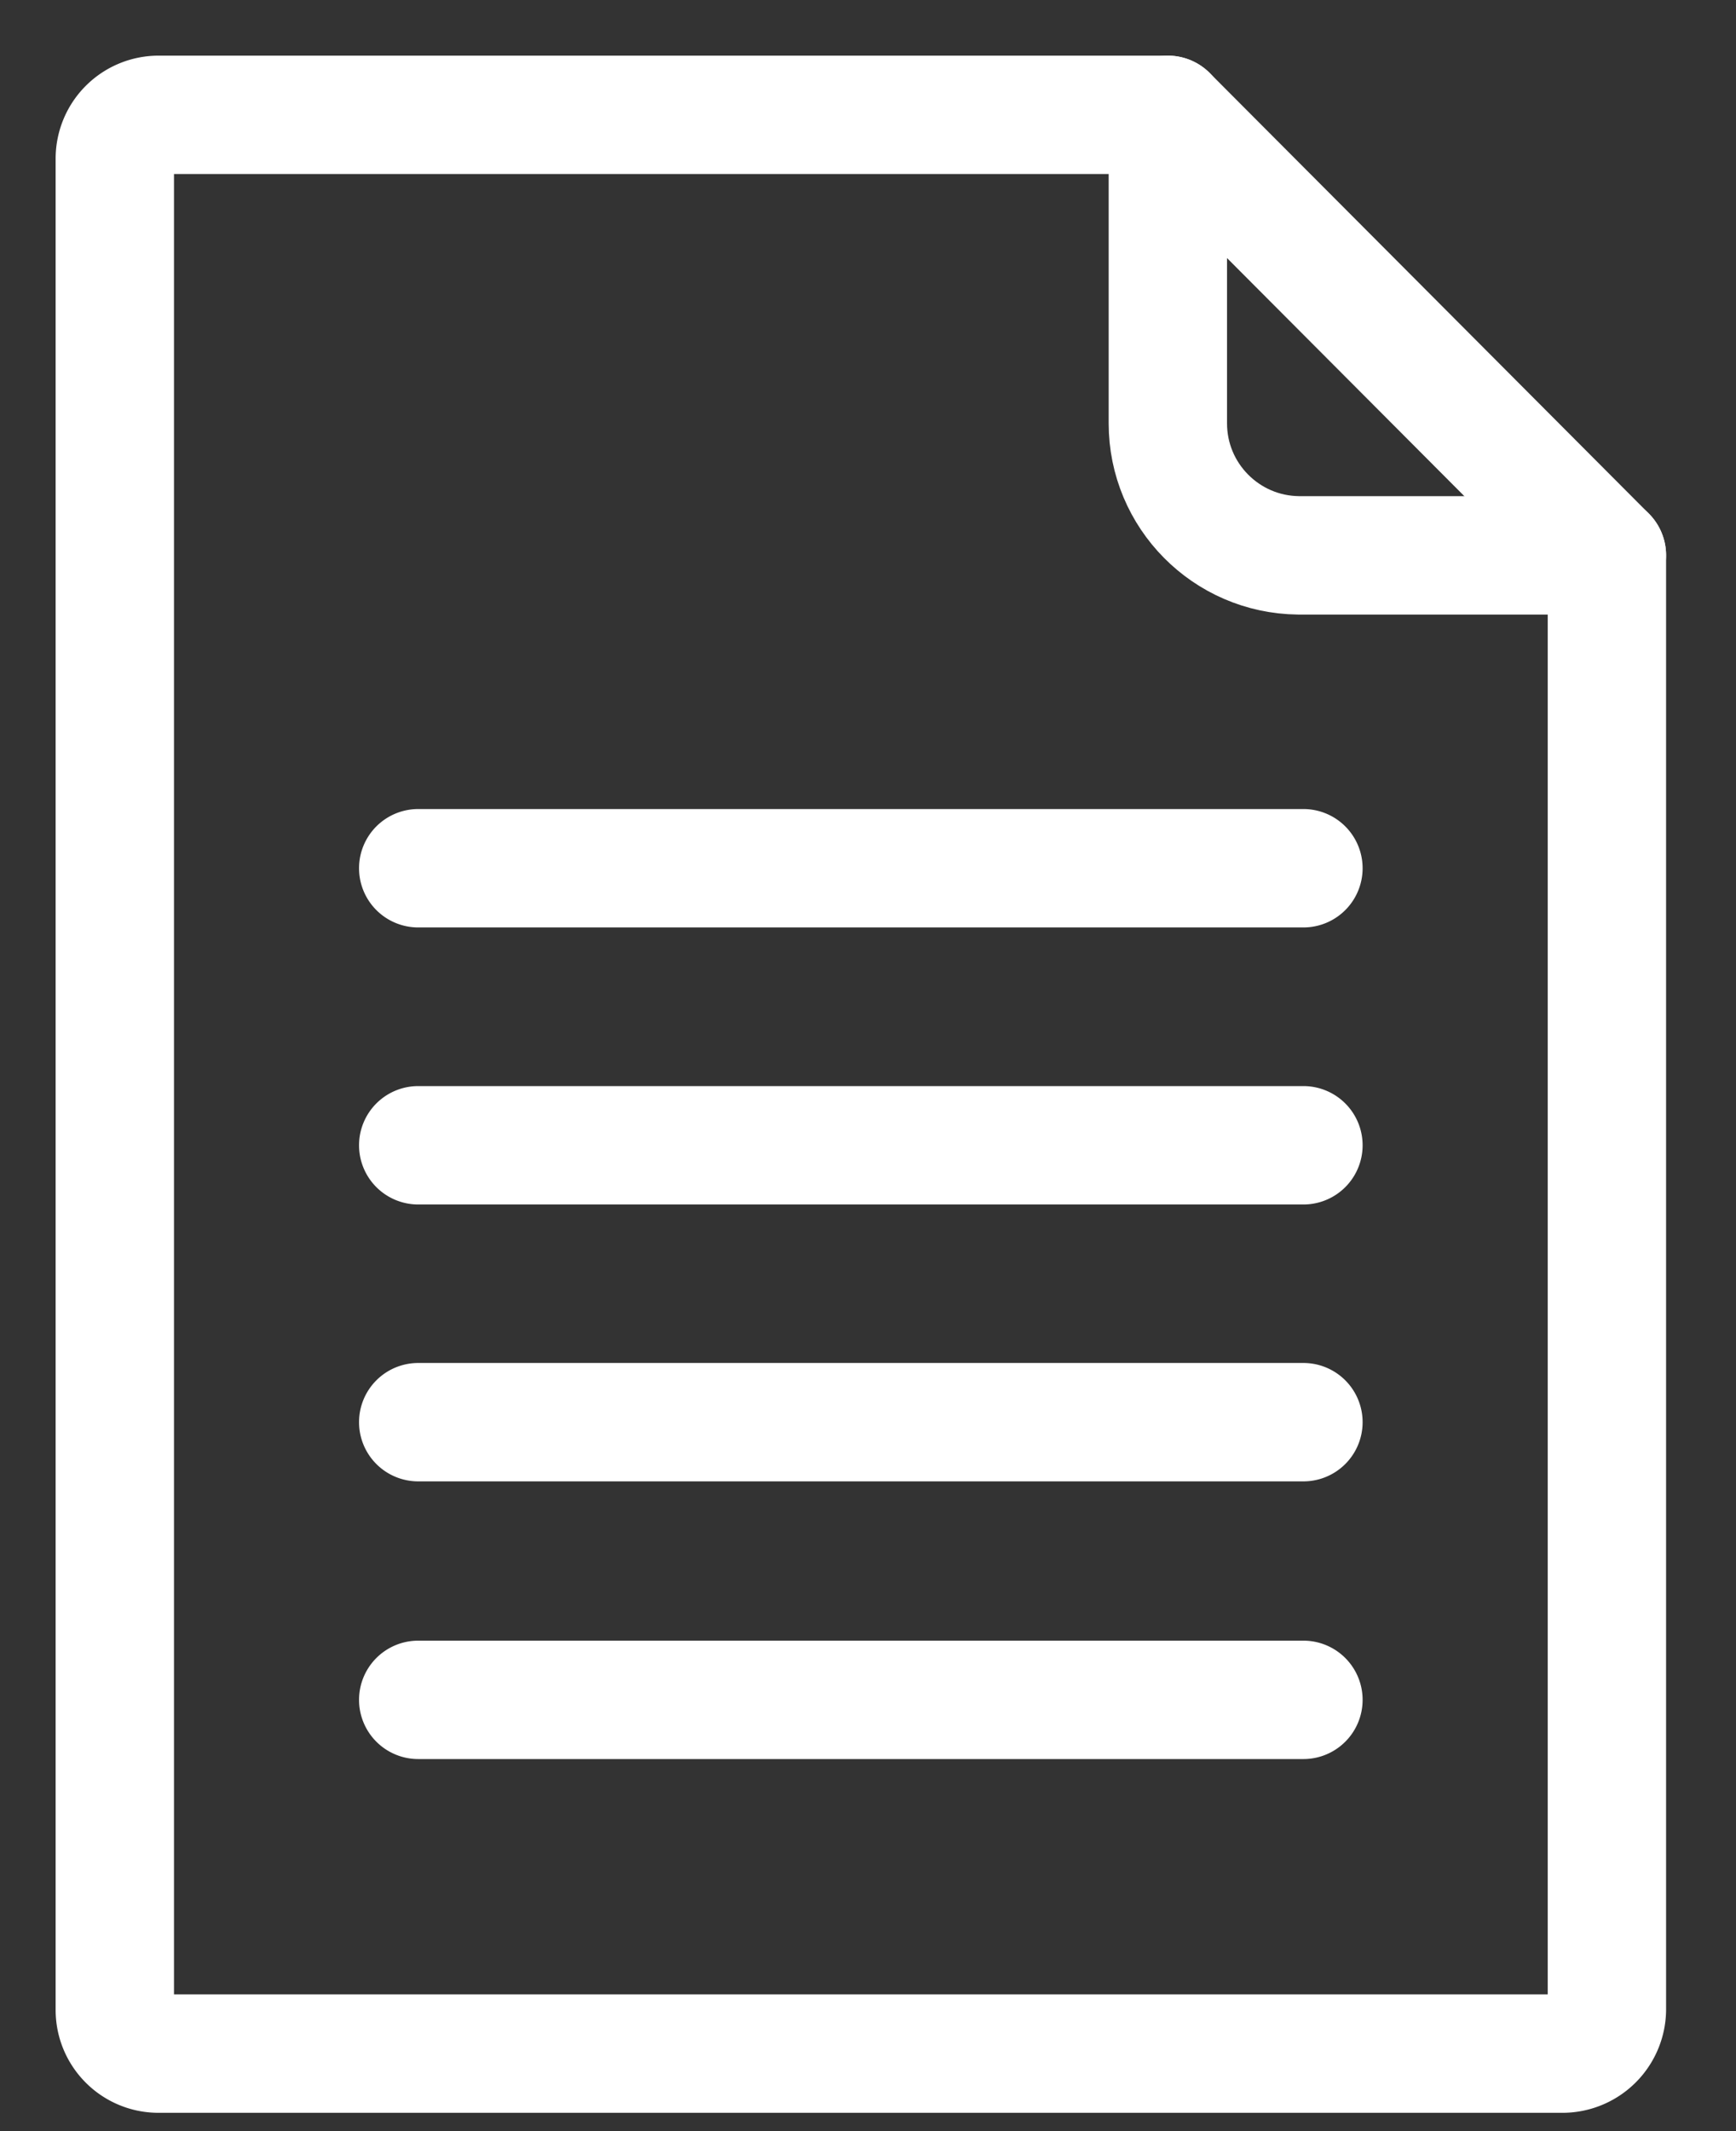
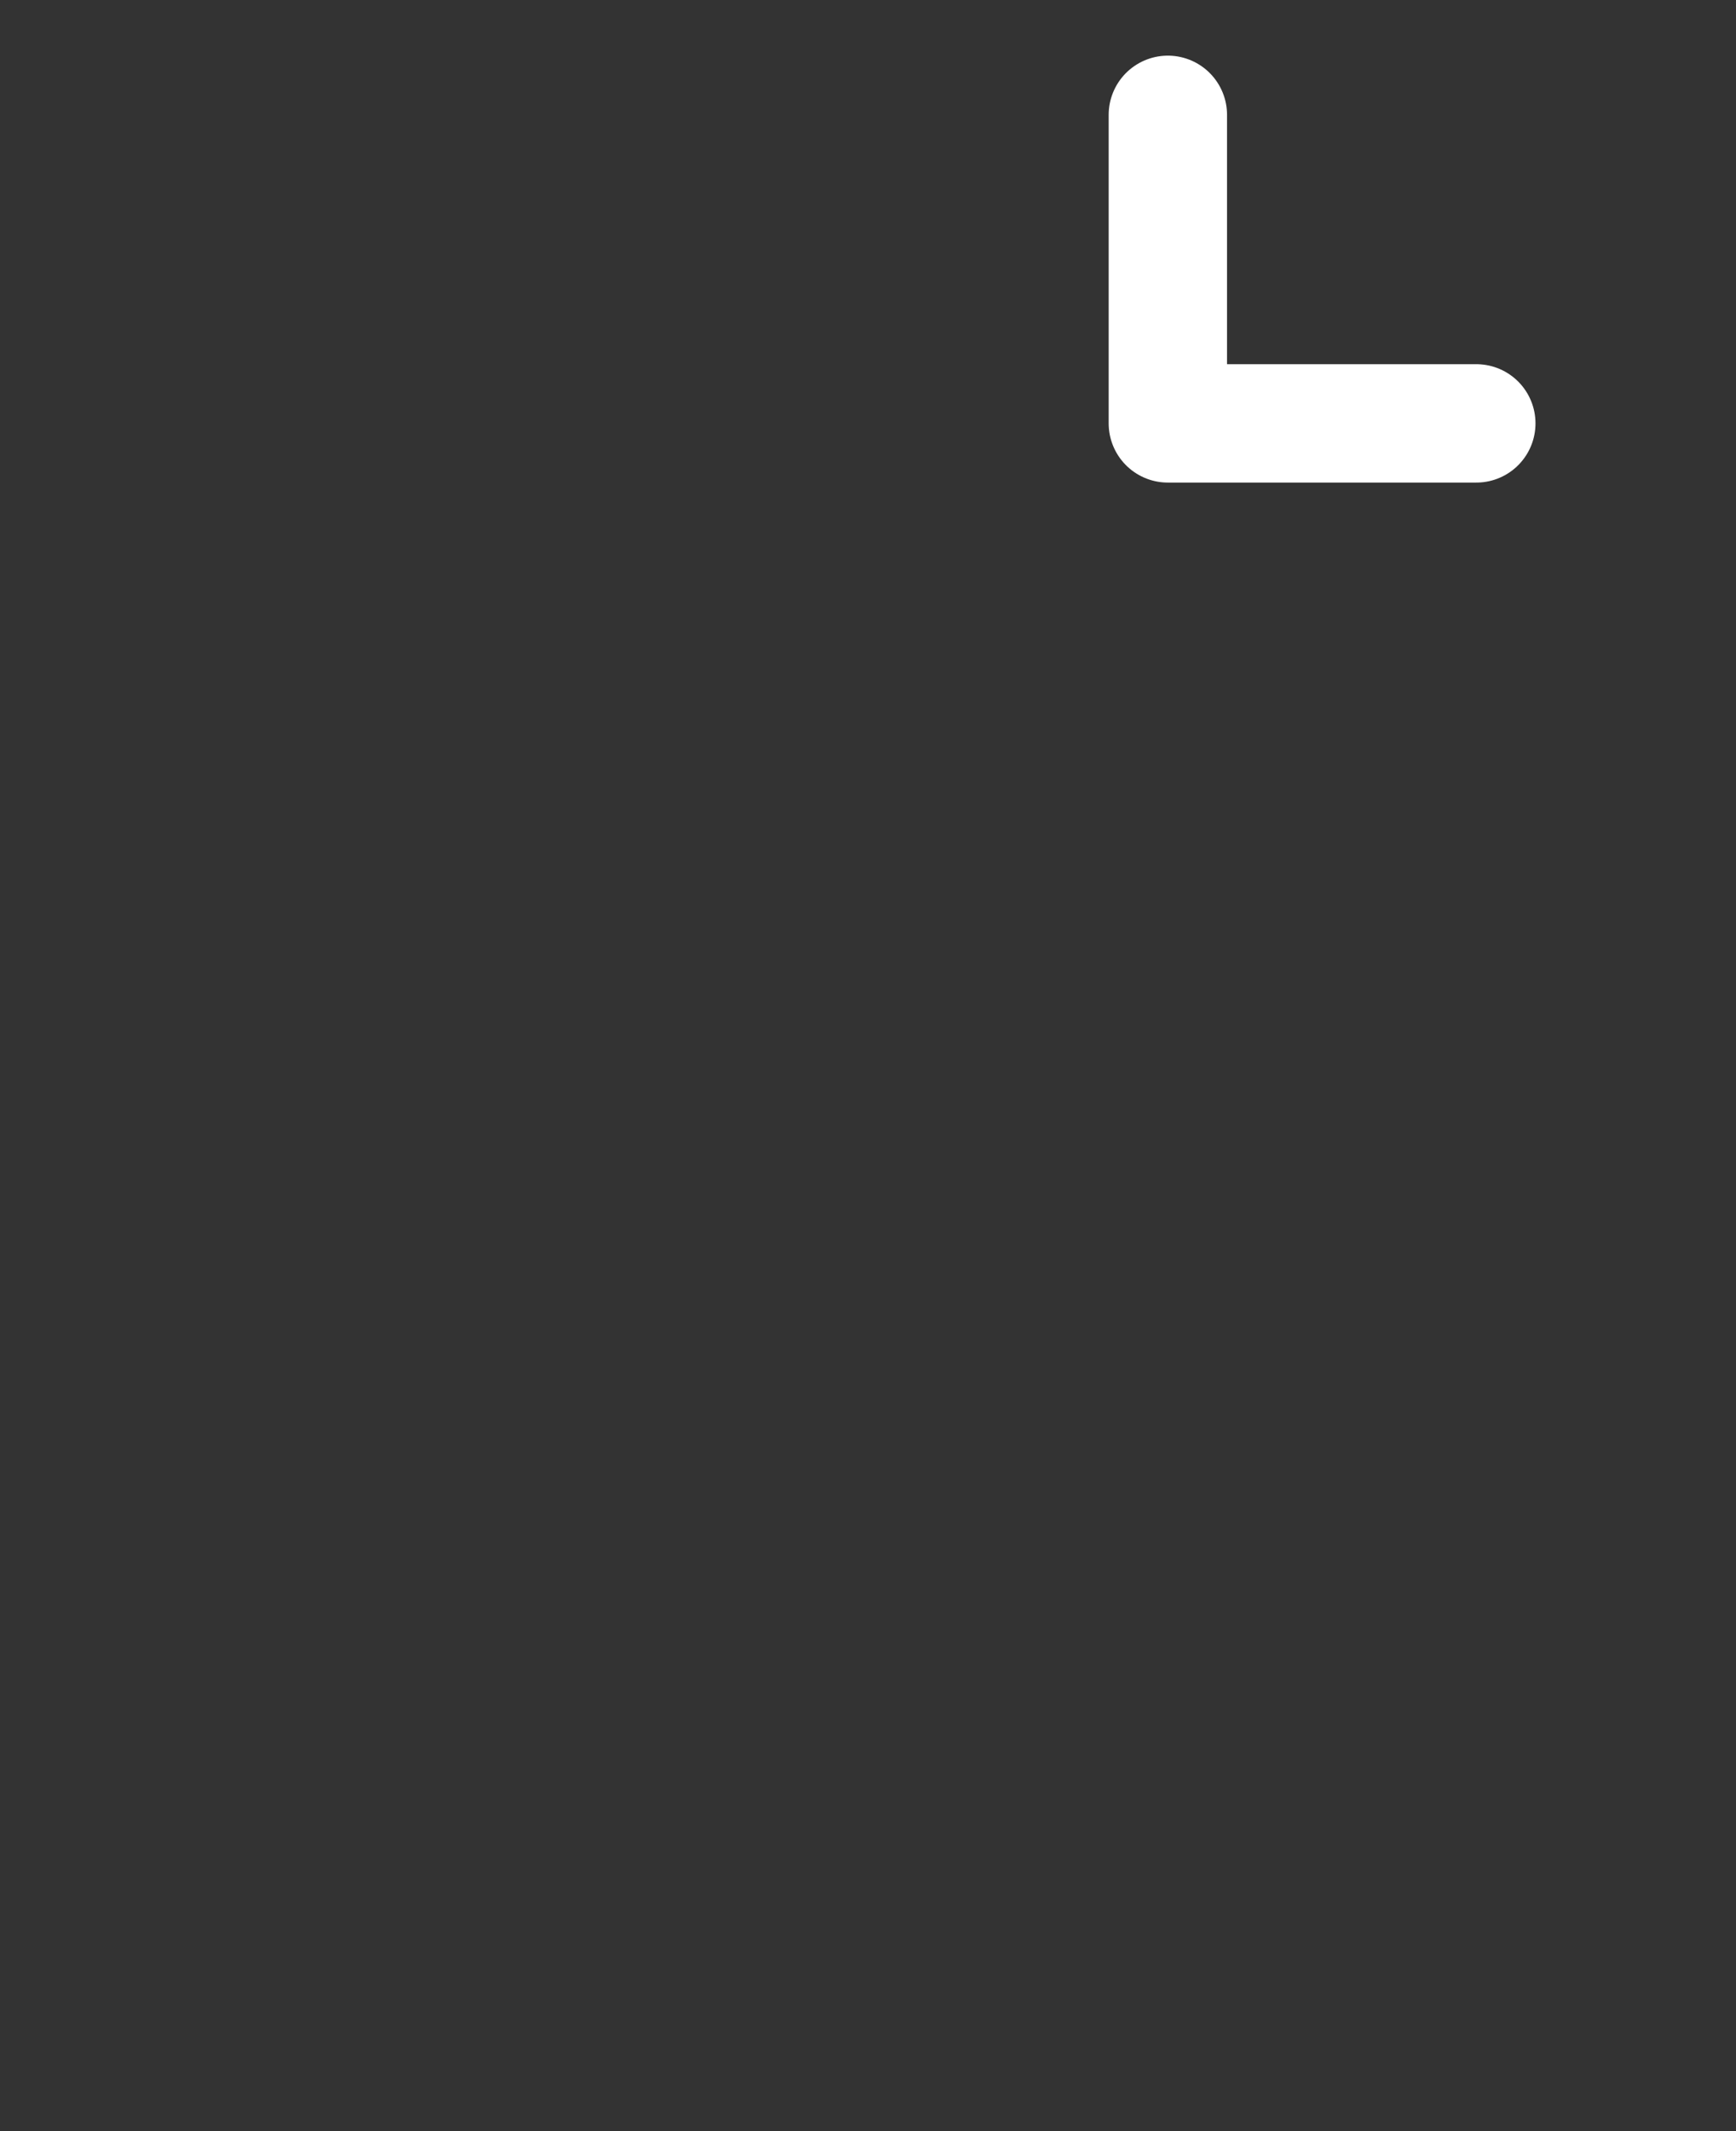
<svg xmlns="http://www.w3.org/2000/svg" width="22" height="27" viewBox="0 0 22 27">
  <rect x="0" y="0" width="22" height="27" fill="#333333" stroke="none" />
  <g fill="none" fill-rule="evenodd" stroke="#FFF" stroke-linecap="round" stroke-linejoin="round" stroke-width="1.5">
-     <path d="M14.8 1.455v3.909c0 .916.738 1.662 1.655 1.672h3.909" />
-     <path d="M20.364 7.036L14.8 1.455H2.01a.555.555 0 0 0-.555.554v23.455c0 .306.248.554.554.554h17.8a.564.564 0 0 0 .555-.554V7.036zM5.3 11h11.218M5.3 14.51h11.218M5.3 18.018h11.218M5.3 21.536h11.218" />
+     <path d="M14.8 1.455v3.909h3.909" />
  </g>
</svg>